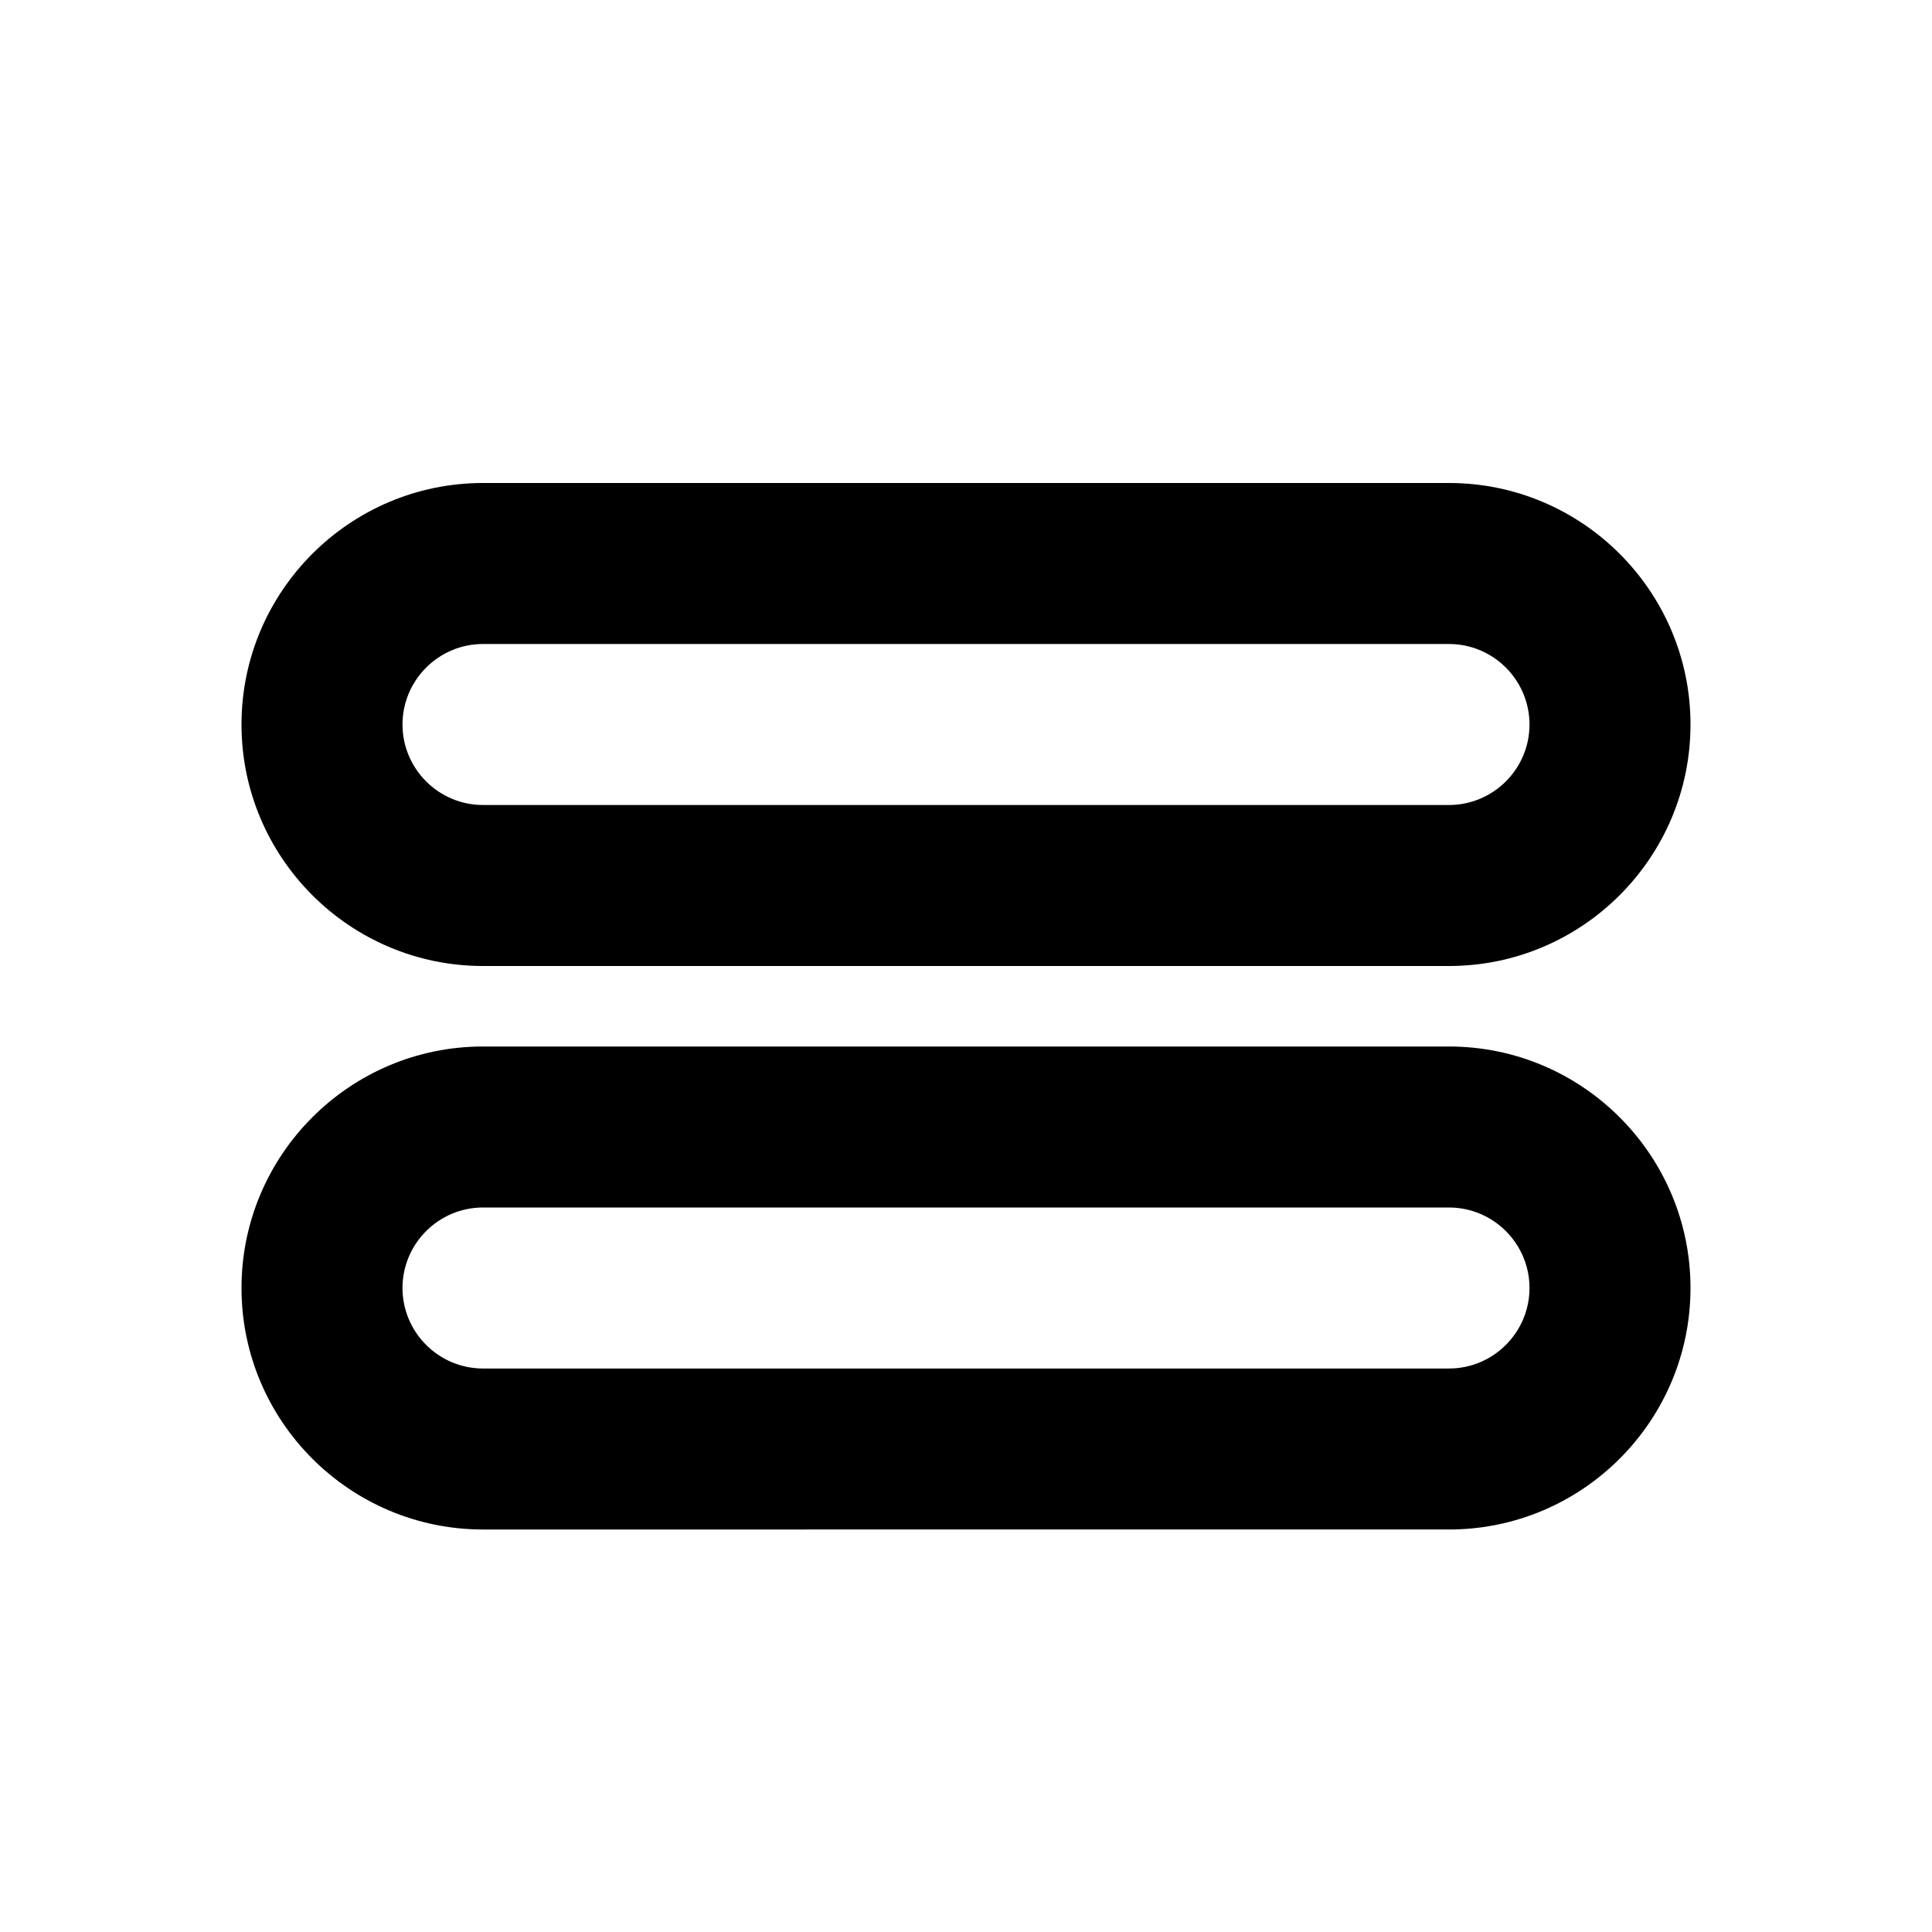
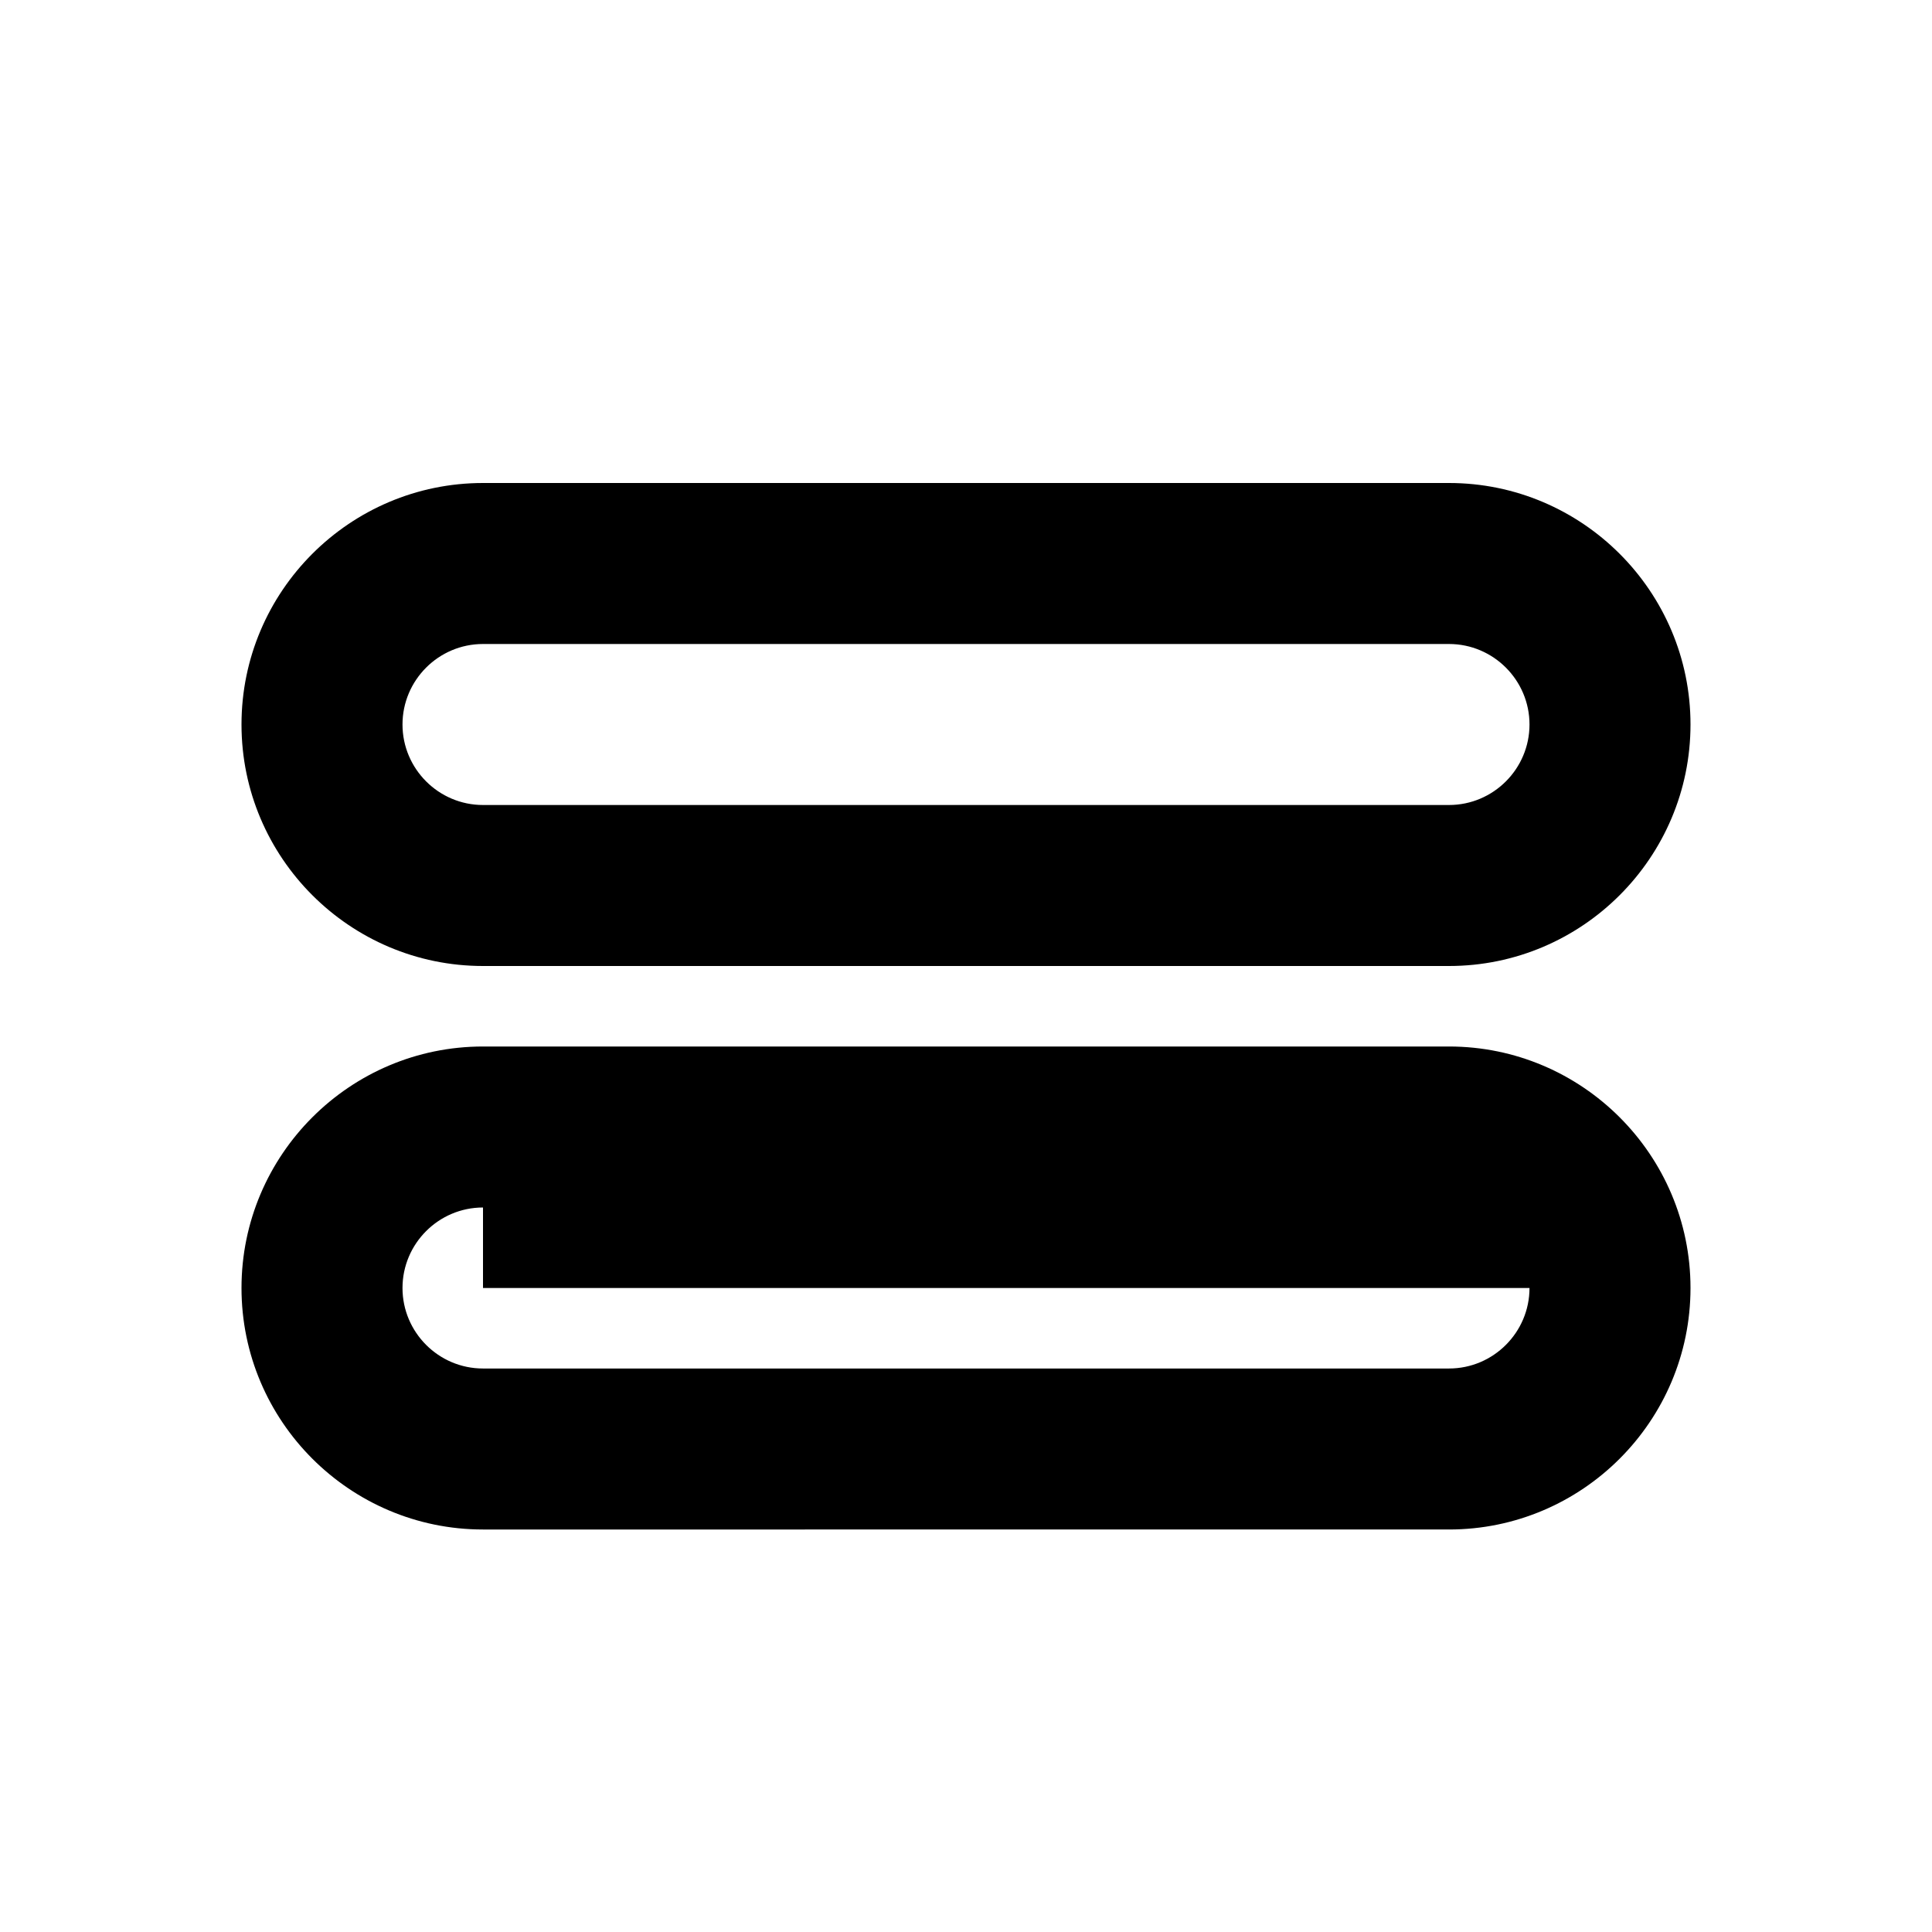
<svg xmlns="http://www.w3.org/2000/svg" version="1.1" id="equals-outline" viewBox="0 0 24 24">
-   <path d="M18 12H6c-1.654 0-3-1.346-3-3s1.346-3 3-3h12c1.654 0 3 1.346 3 3s-1.346 3-3 3zM6 8c-.552 0-1 .45-1 1s.448 1 1 1h12c.552 0 1-.45 1-1s-.448-1-1-1H6zm12 11H6c-1.654 0-3-1.346-3-3s1.346-3 3-3h12c1.654 0 3 1.346 3 3s-1.346 3-3 3zM6 15c-.552 0-1 .45-1 1s.448 1 1 1h12c.552 0 1-.45 1-1s-.448-1-1-1H6z" />
+   <path d="M18 12H6c-1.654 0-3-1.346-3-3s1.346-3 3-3h12c1.654 0 3 1.346 3 3s-1.346 3-3 3zM6 8c-.552 0-1 .45-1 1s.448 1 1 1h12c.552 0 1-.45 1-1s-.448-1-1-1H6zm12 11H6c-1.654 0-3-1.346-3-3s1.346-3 3-3h12c1.654 0 3 1.346 3 3s-1.346 3-3 3zM6 15c-.552 0-1 .45-1 1s.448 1 1 1h12c.552 0 1-.45 1-1H6z" />
</svg>